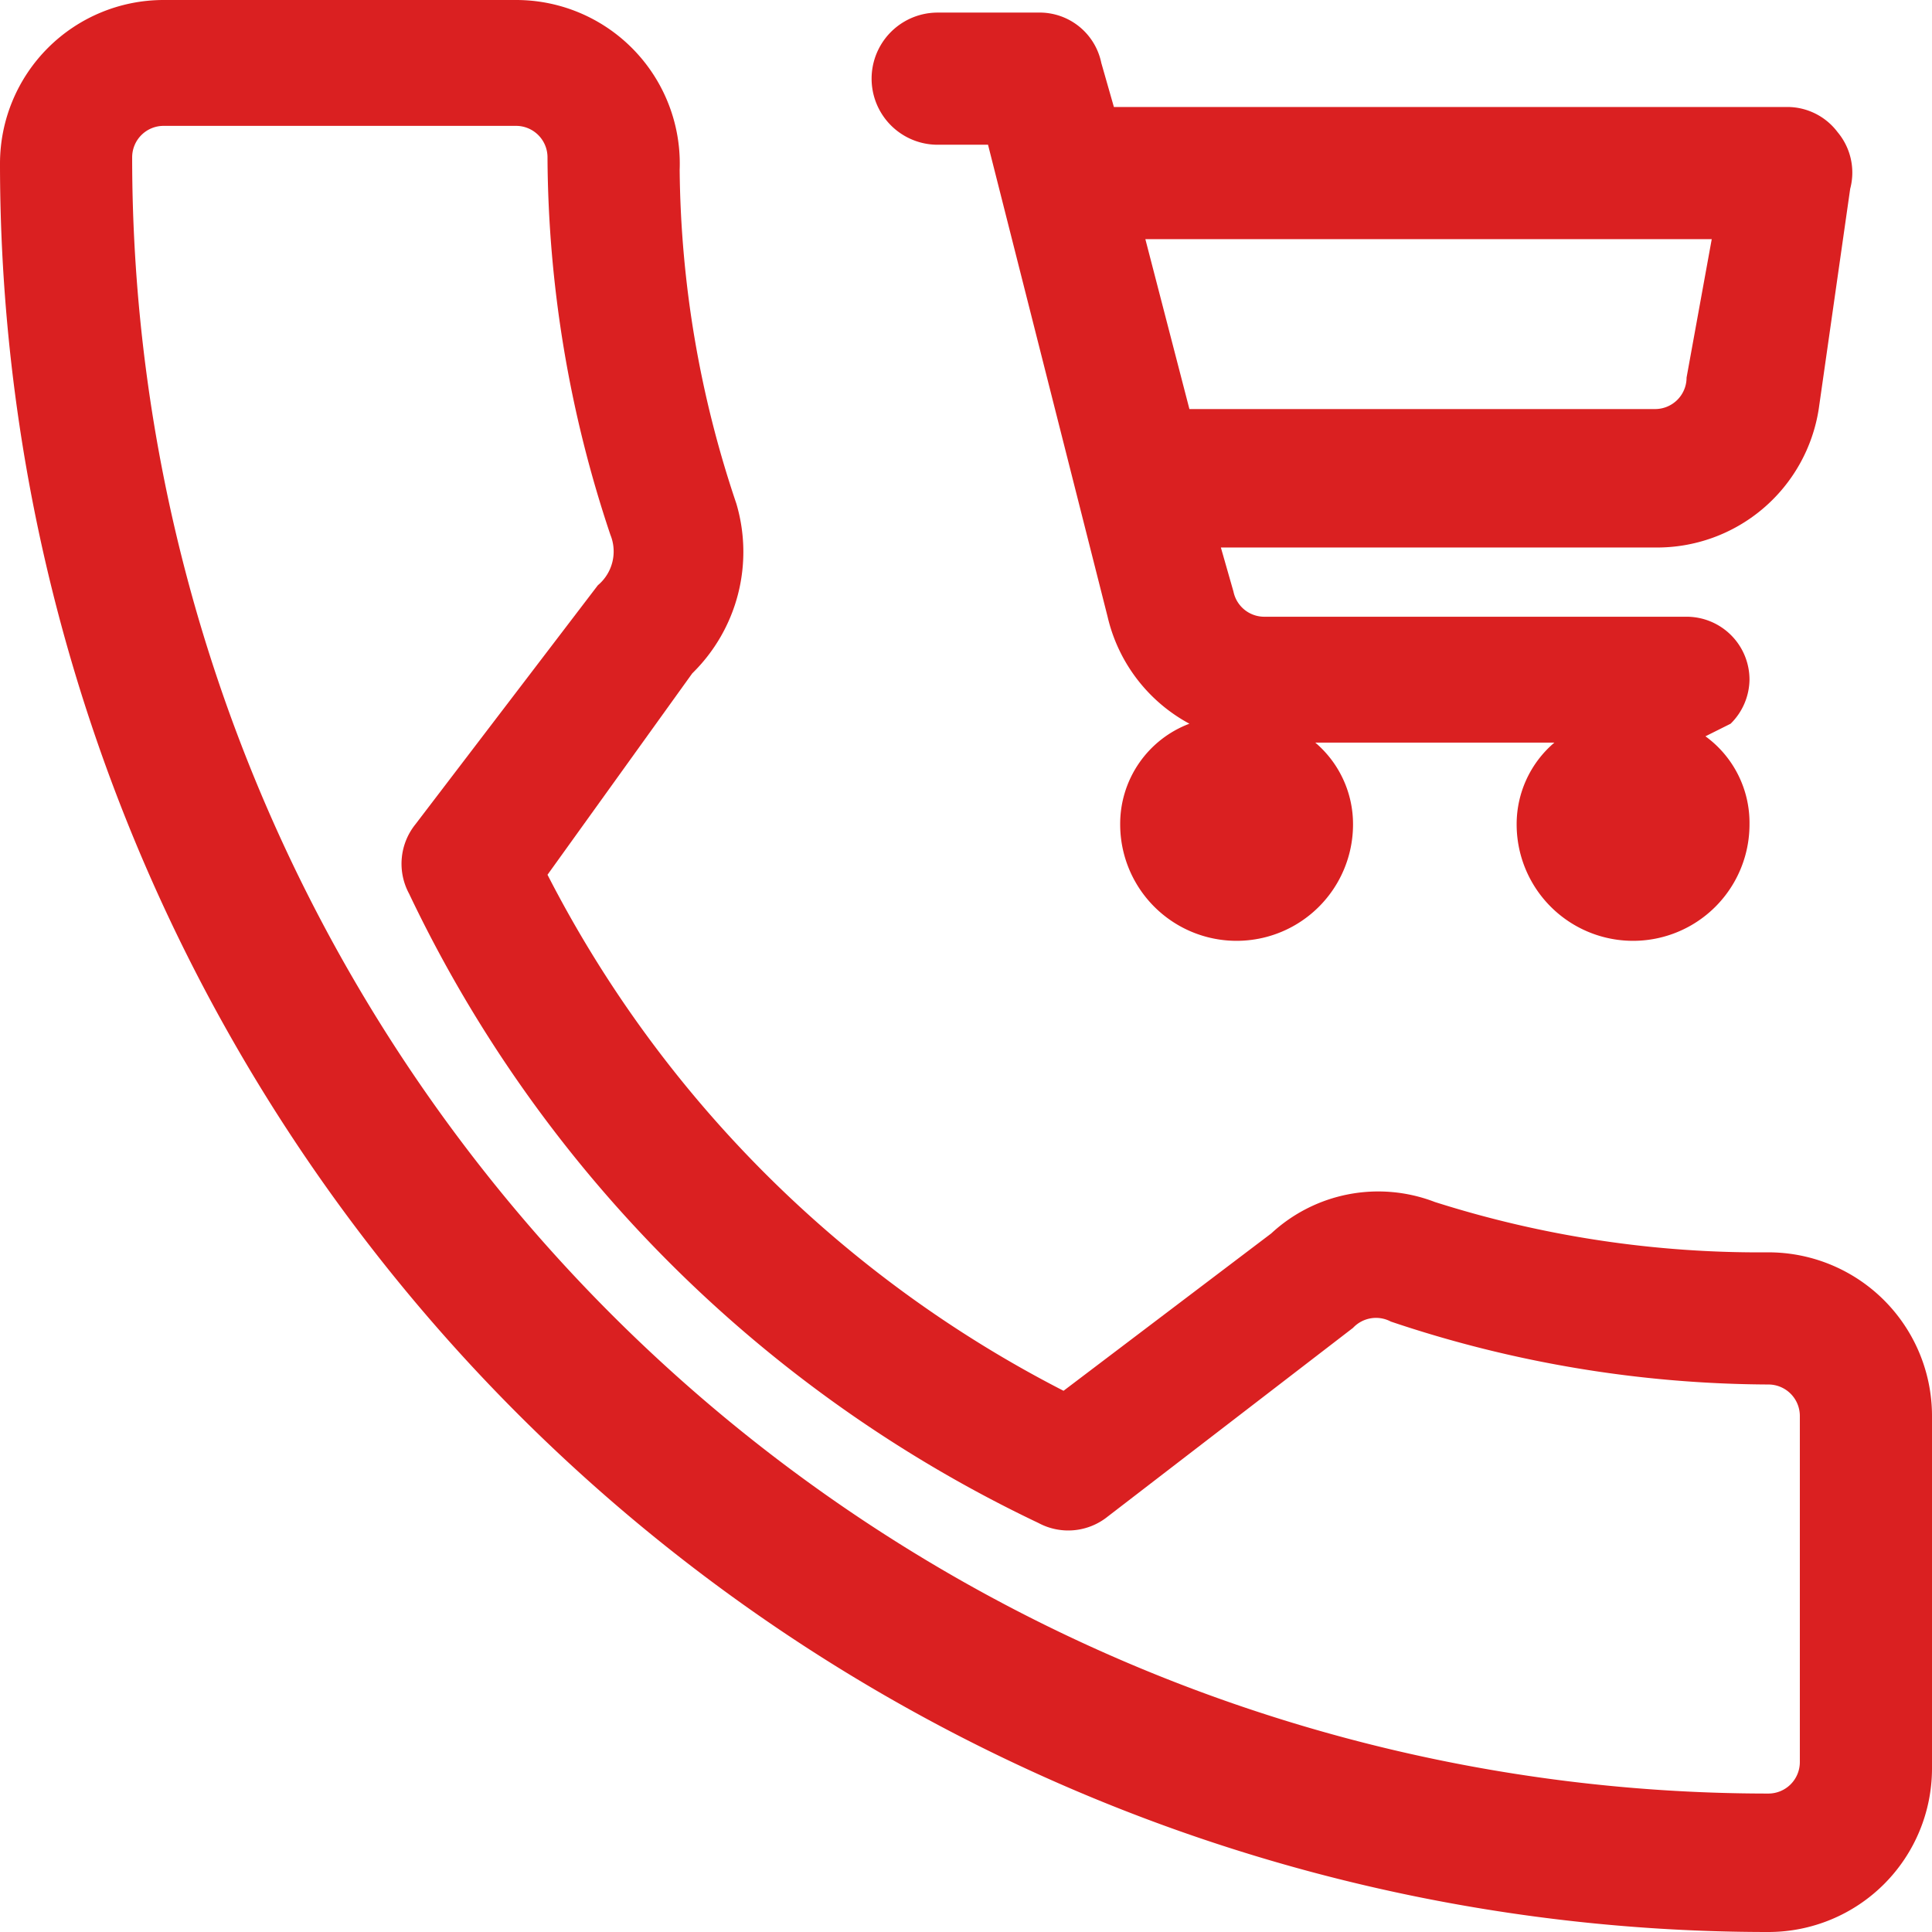
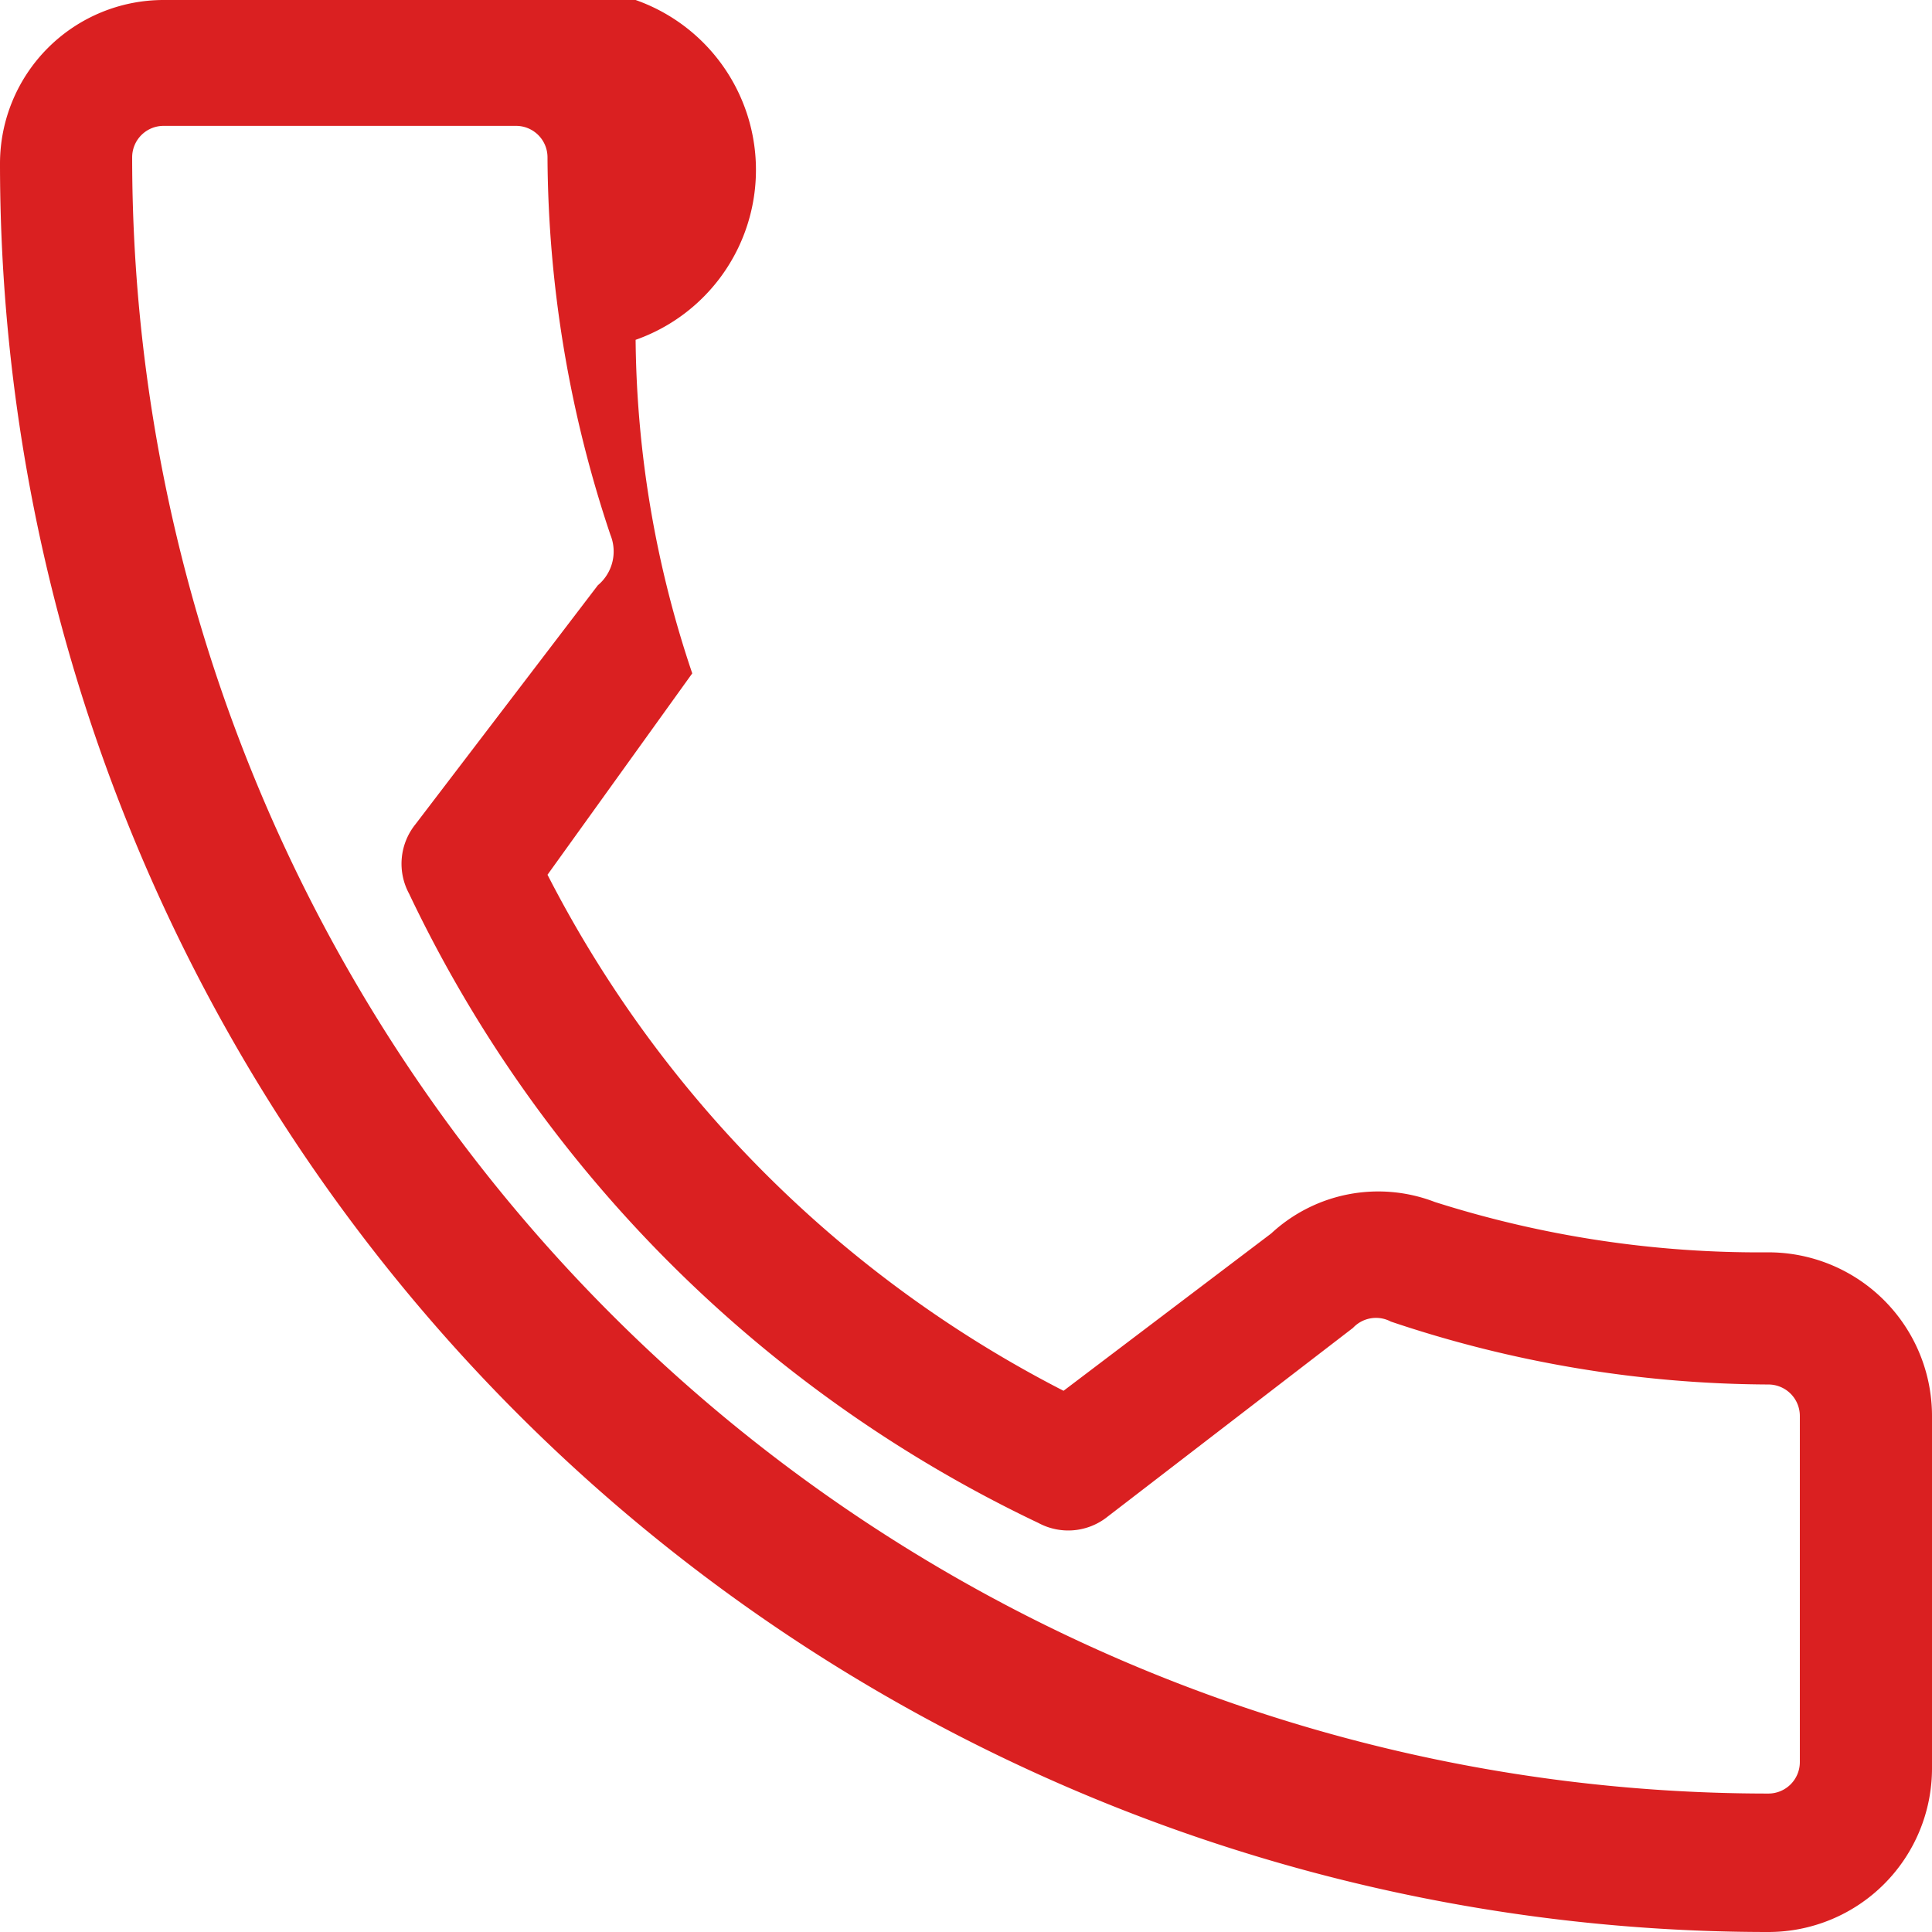
<svg xmlns="http://www.w3.org/2000/svg" width="30.7" height="30.7" viewBox="0 0 30.7 30.7">
  <defs>
    <style>
      .cls-1 {
        fill: #da2021;
      }
    </style>
  </defs>
  <title>telp_order</title>
  <g id="Layer_2" data-name="Layer 2">
    <g id="Layer_1-2" data-name="Layer 1">
      <g>
-         <path class="cls-1" d="M28.1,19.9a17,17,0,0,1-5.3-.8,2.5,2.5,0,0,0-2.6.5l-3.3,2.5a18.9,18.9,0,0,1-8.2-8.2L11,10.7A2.7,2.7,0,0,0,11.7,8a17,17,0,0,1-.9-5.3A2.6,2.6,0,0,0,8.2,0H2.6A2.6,2.6,0,0,0,0,2.6,28.1,28.1,0,0,0,28.1,30.7a2.6,2.6,0,0,0,2.6-2.6V22.5A2.6,2.6,0,0,0,28.1,19.9ZM9.5,9.3,6.6,13.1a1,1,0,0,0-.1,1.1,21.1,21.1,0,0,0,10,10,1,1,0,0,0,1.1-.1l3.9-3a.5.5,0,0,1,.6-.1,19,19,0,0,0,6,1,.5.5,0,0,1,.5.5v5.5a.5.5,0,0,1-.5.5,26,26,0,0,1-26-26,.5.5,0,0,1,.5-.5H8.2a.5.5,0,0,1,.5.5,19.1,19.1,0,0,0,1,6A.7.7,0,0,1,9.5,9.3Z" />
-         <path class="cls-1" d="M29.2,2.1a1,1,0,0,0-.8-.4H17.7L17.5,1a1,1,0,0,0-1-.8H14.9a1,1,0,0,0,0,2.1h.8l1.9,7.5a2.6,2.6,0,0,0,1.3,1.7,1.7,1.7,0,0,0-1.1,1.6,1.8,1.8,0,1,0,3.7,0,1.7,1.7,0,0,0-.6-1.3h3.8a1.7,1.7,0,0,0-.6,1.3,1.8,1.8,0,0,0,3.7,0,1.7,1.7,0,0,0-.7-1.4l.4-.2a1,1,0,0,0,.3-.7,1,1,0,0,0-1-1H20.1a.5.5,0,0,1-.5-.4l-.2-.7h6.9a2.6,2.6,0,0,0,2.6-2.2L29.4,3A1,1,0,0,0,29.2,2.1ZM26.3,6.5H18.9l-.7-2.7h9l-.4,2.2A.5.5,0,0,1,26.3,6.5Z" />
+         <path class="cls-1" d="M28.1,19.9a17,17,0,0,1-5.3-.8,2.5,2.5,0,0,0-2.6.5l-3.3,2.5a18.9,18.9,0,0,1-8.2-8.2L11,10.7a17,17,0,0,1-.9-5.3A2.6,2.6,0,0,0,8.2,0H2.6A2.6,2.6,0,0,0,0,2.6,28.1,28.1,0,0,0,28.1,30.7a2.6,2.6,0,0,0,2.6-2.6V22.5A2.6,2.6,0,0,0,28.1,19.9ZM9.5,9.3,6.6,13.1a1,1,0,0,0-.1,1.1,21.1,21.1,0,0,0,10,10,1,1,0,0,0,1.1-.1l3.9-3a.5.5,0,0,1,.6-.1,19,19,0,0,0,6,1,.5.5,0,0,1,.5.5v5.5a.5.5,0,0,1-.5.5,26,26,0,0,1-26-26,.5.5,0,0,1,.5-.5H8.2a.5.5,0,0,1,.5.5,19.1,19.1,0,0,0,1,6A.7.7,0,0,1,9.5,9.3Z" />
      </g>
    </g>
  </g>
</svg>